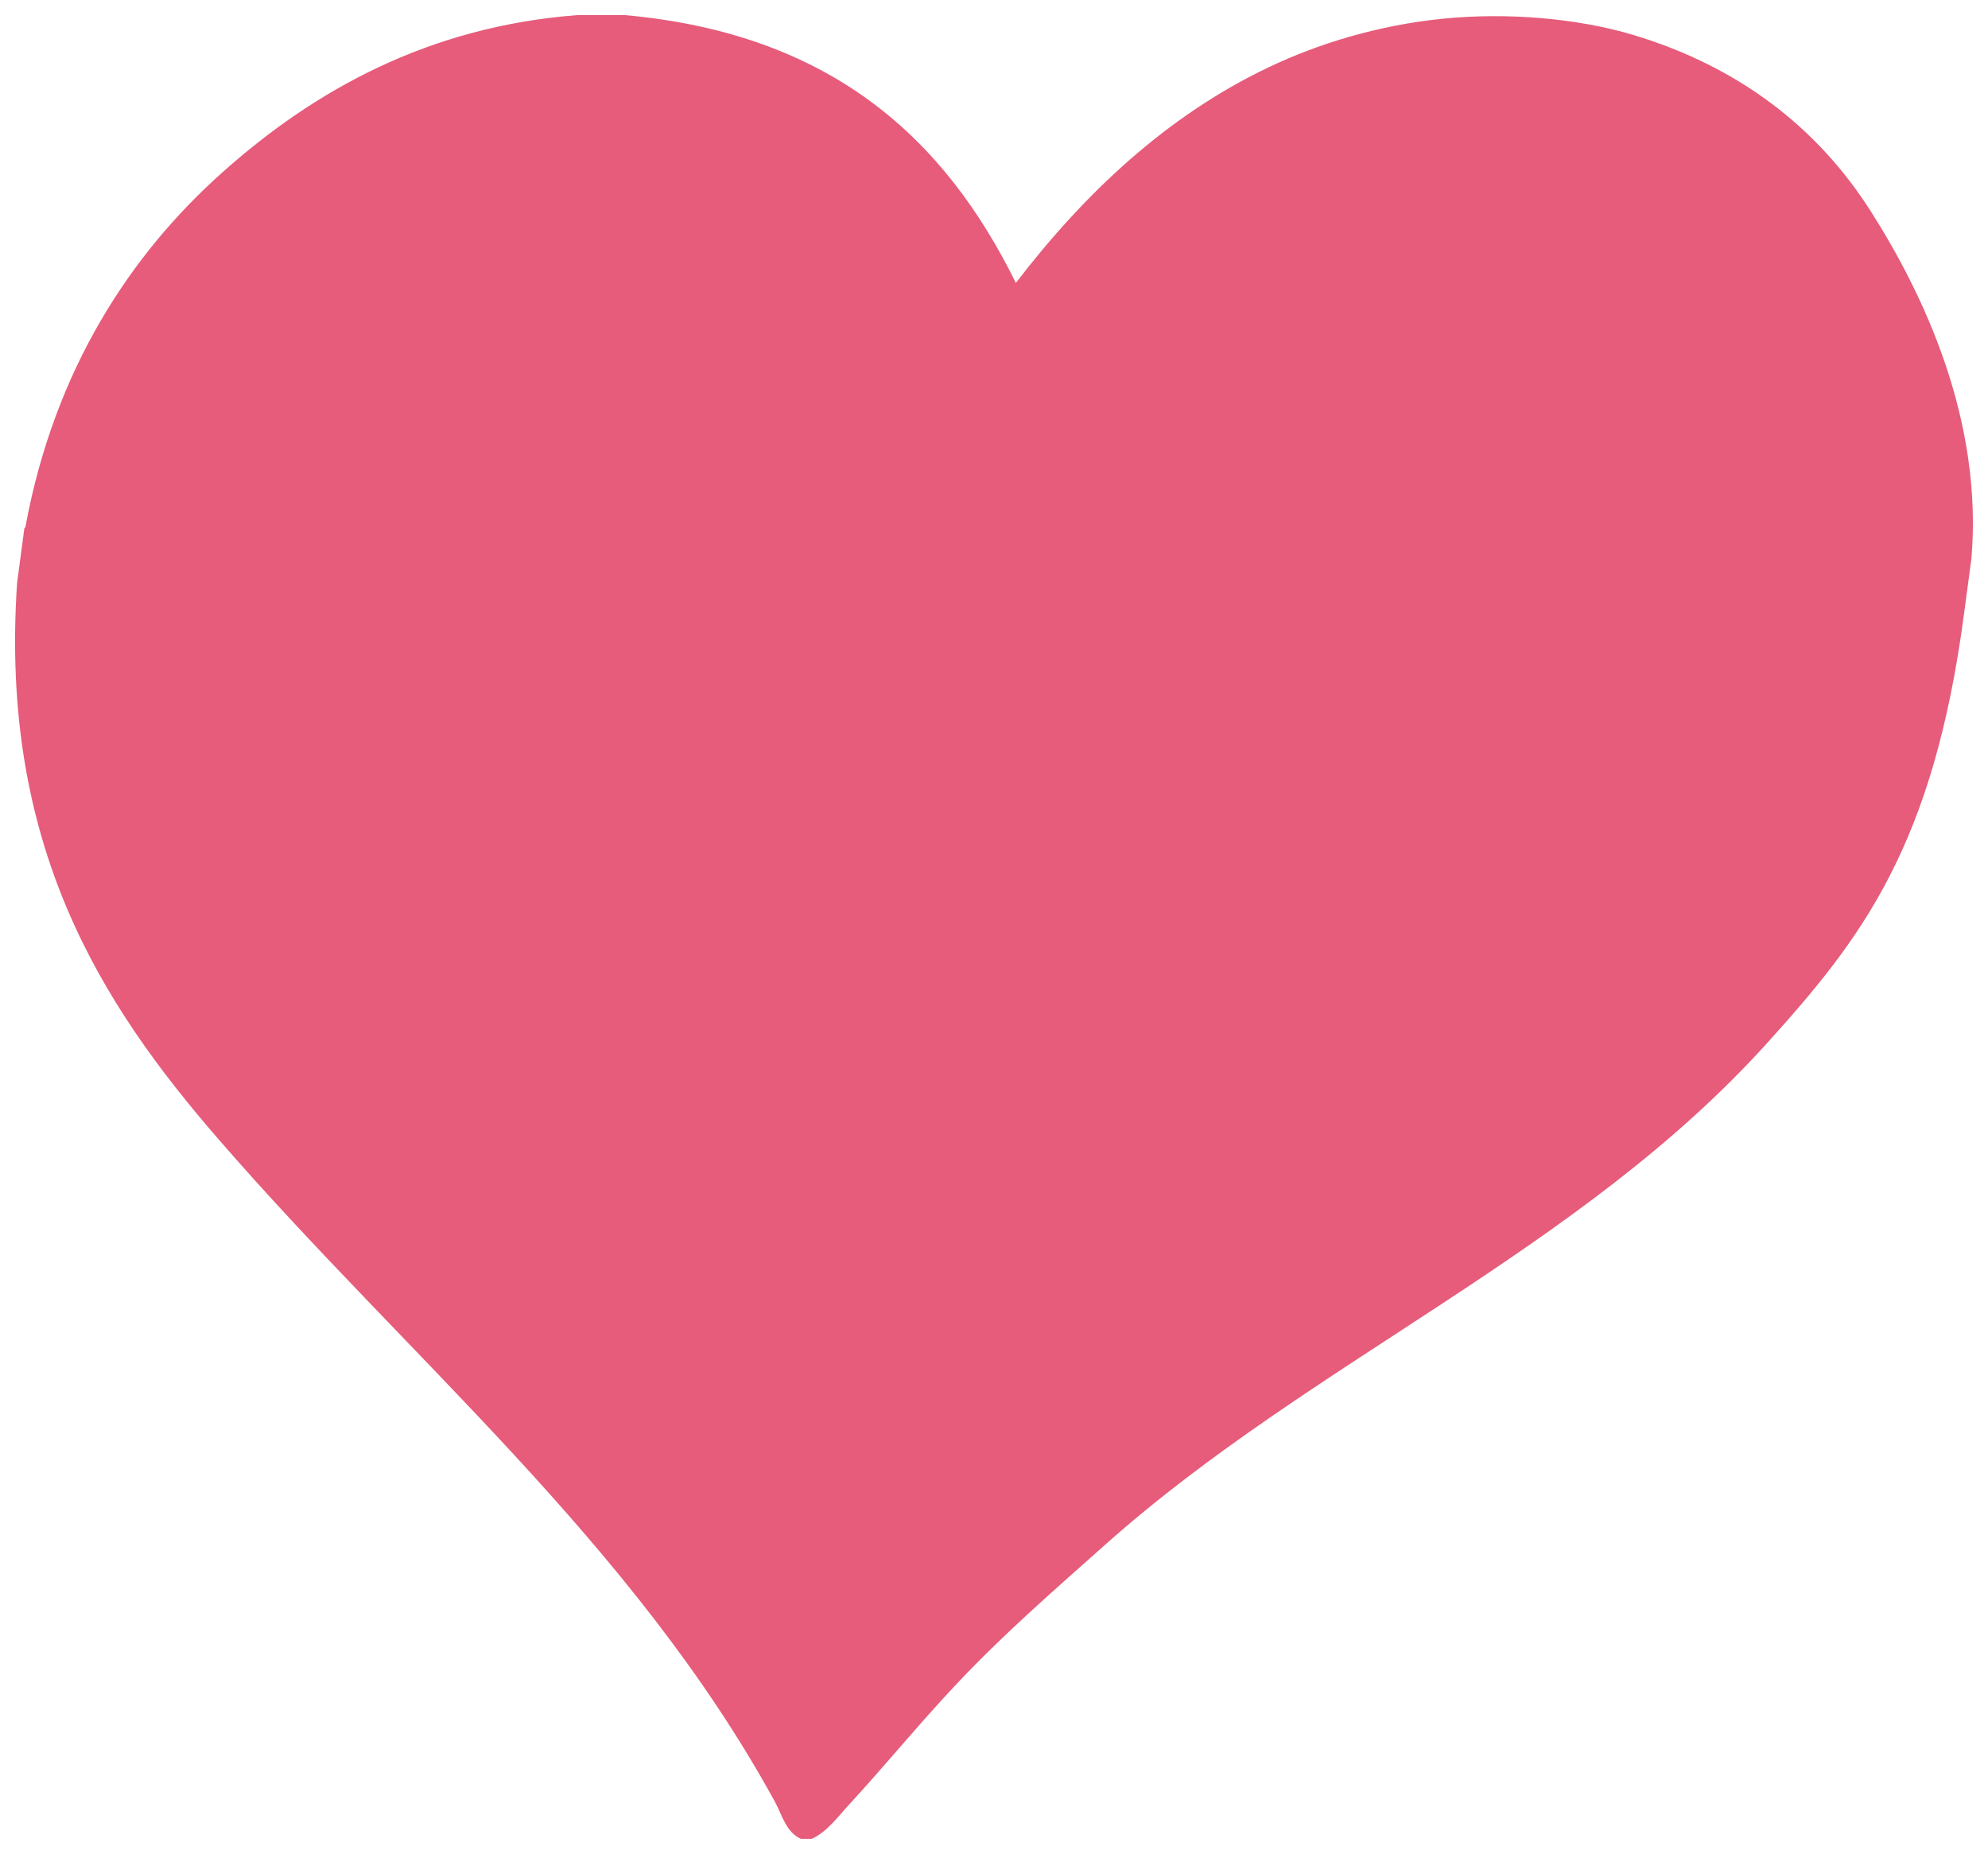
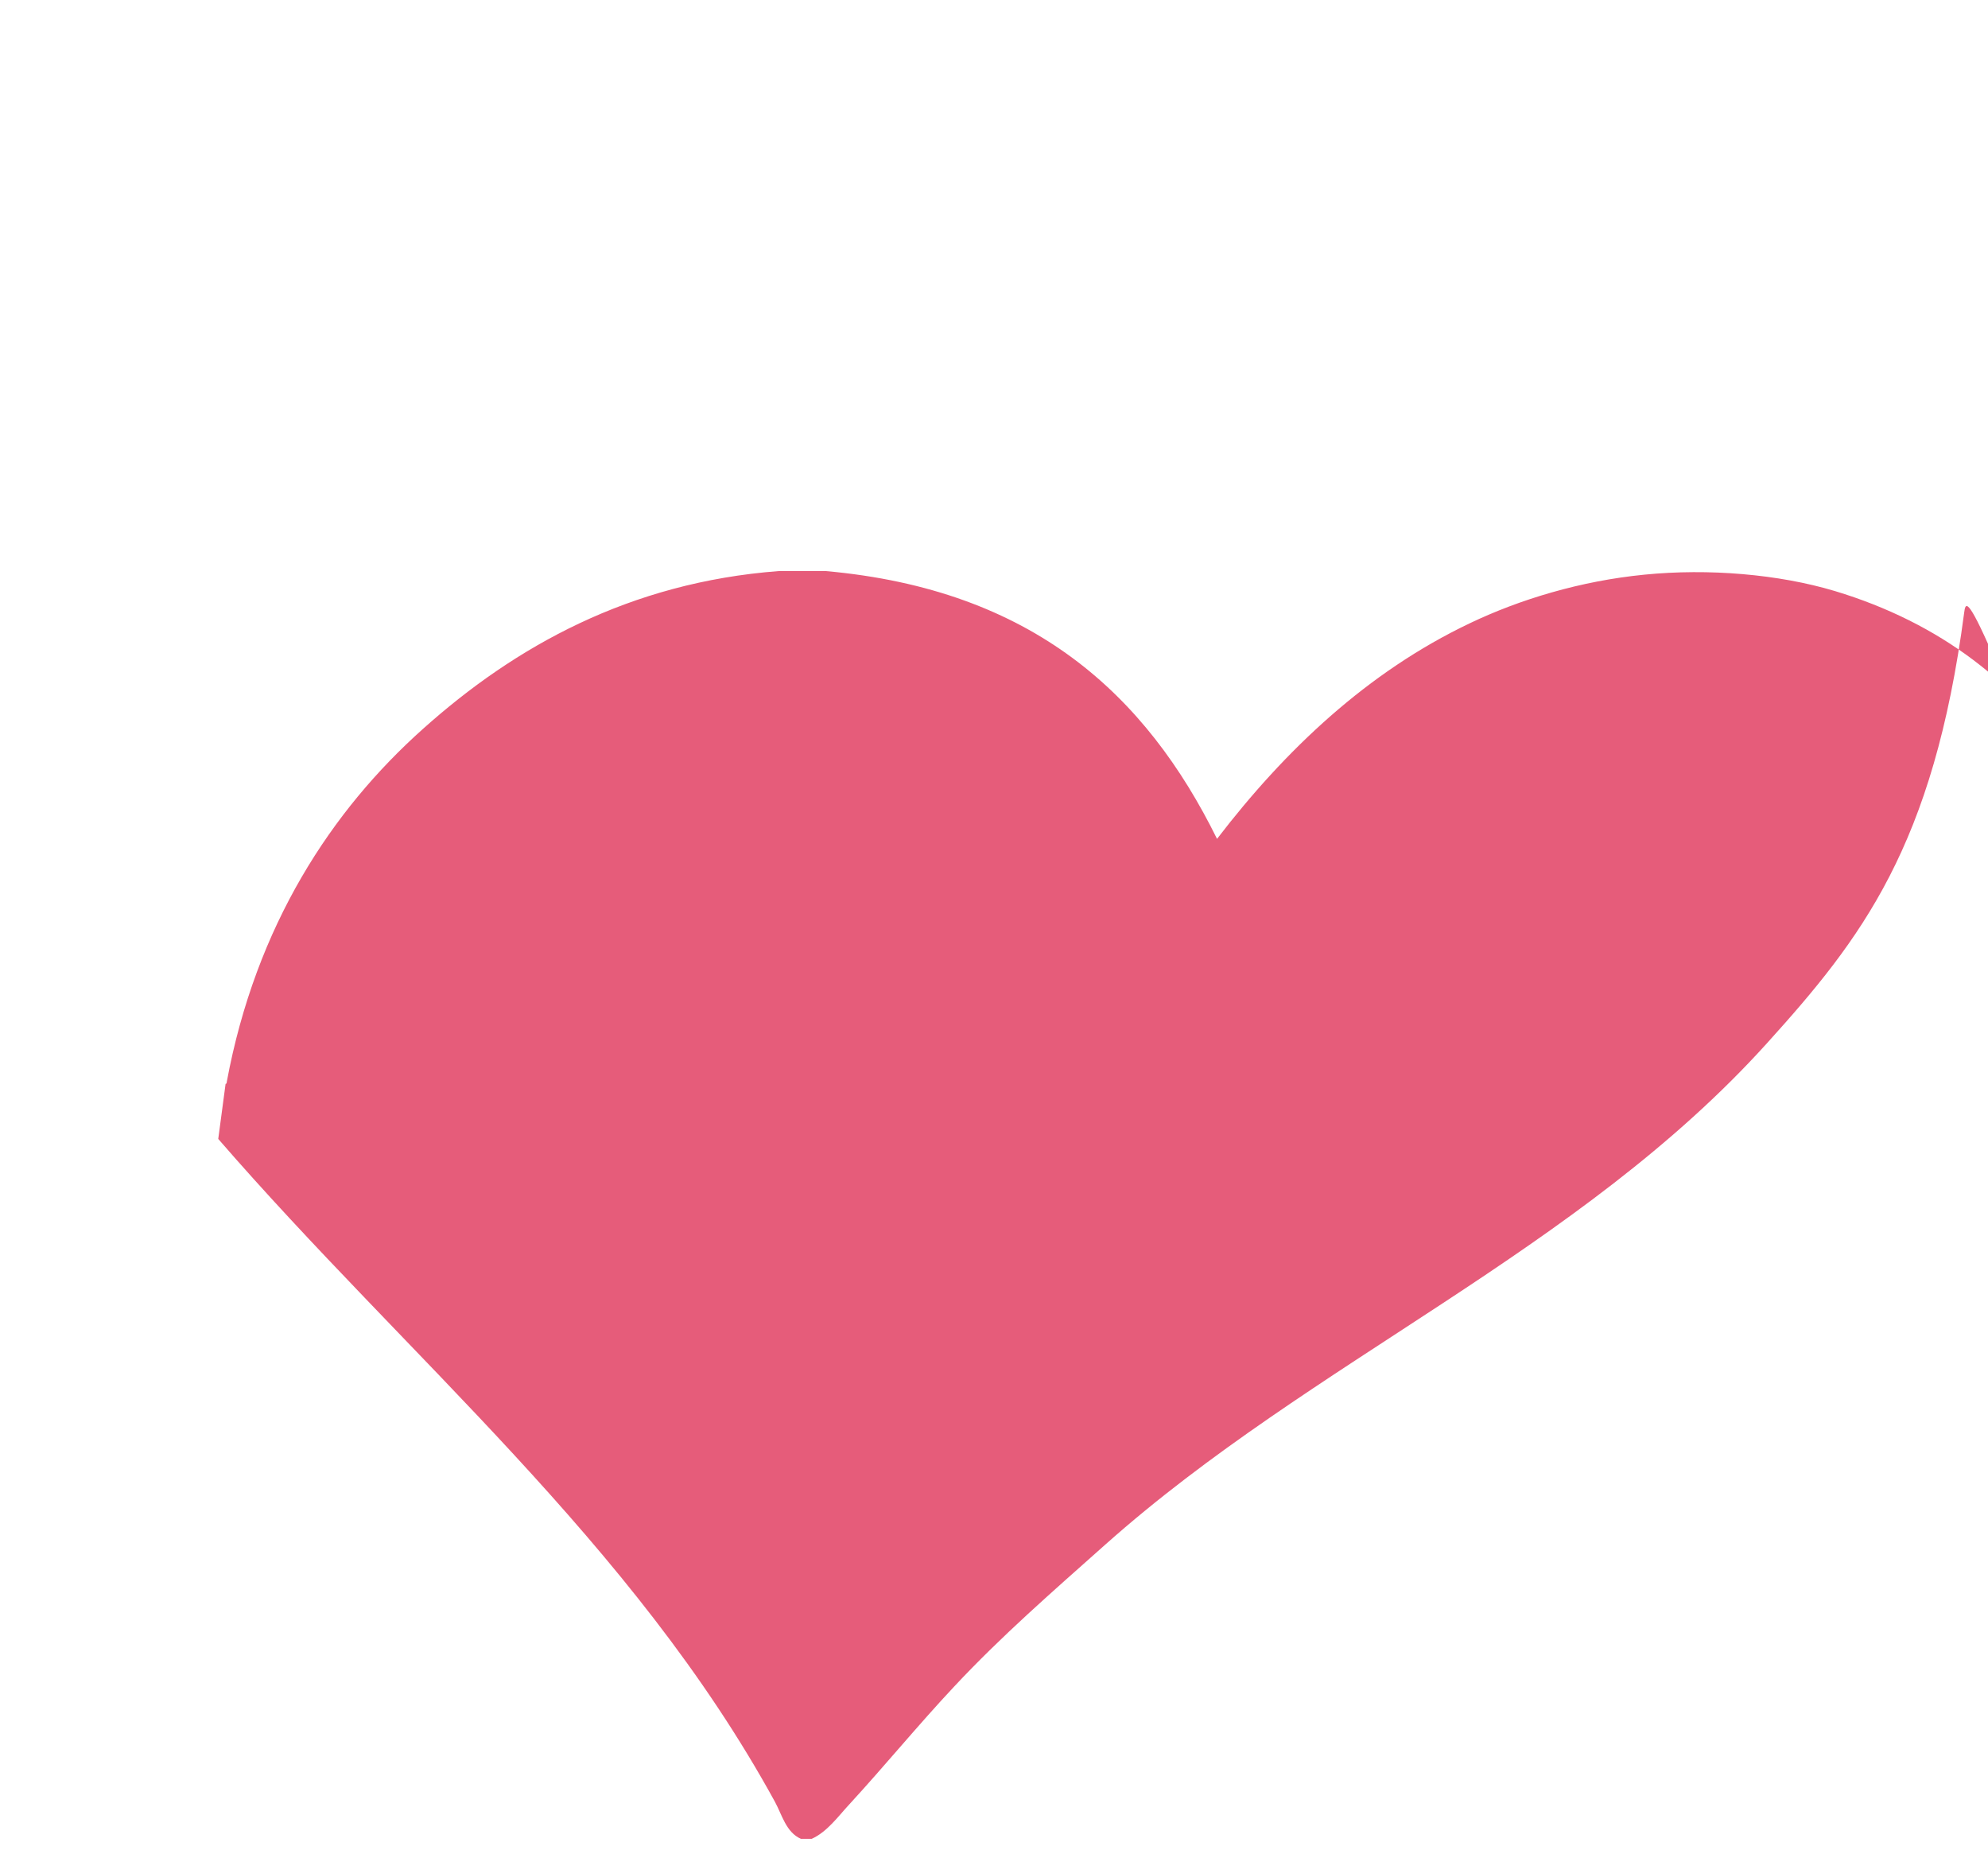
<svg xmlns="http://www.w3.org/2000/svg" version="1.1" id="Layer_1" x="0px" y="0px" width="32.81px" height="30.595px" viewBox="0 0 32.81 30.595" enable-background="new 0 0 32.81 30.595" xml:space="preserve">
  <g id="XMLID_5_">
    <g>
-       <path fill="#E65C7A" d="M32.417,10.107c-0.506,3.856-1.697,5.383-3.254,7.106c-3.103,3.437-7.508,5.236-10.919,8.272    c-0.861,0.767-1.716,1.508-2.5,2.348c-0.589,0.628-1.135,1.296-1.725,1.938c-0.189,0.203-0.366,0.455-0.623,0.571    c-0.061,0-0.116,0-0.177,0c-0.247-0.107-0.314-0.402-0.432-0.616c-2.341-4.271-6.073-7.342-9.185-10.933    c-1.952-2.248-3.61-4.865-3.32-9.174c0.042-0.303,0.079-0.604,0.121-0.908c0.011-0.001,0.021-0.011,0.019-0.03    c0.481-2.591,1.737-4.488,3.241-5.83c1.519-1.359,3.407-2.414,5.868-2.602c0.261,0,0.518,0,0.779,0    c3.415,0.306,5.284,2.042,6.456,4.419c1.124-1.466,2.48-2.752,4.17-3.557c0.822-0.393,1.826-0.699,2.885-0.803    c1.055-0.105,2.214-0.008,3.143,0.271c1.737,0.524,3.034,1.528,3.912,2.908c0.876,1.376,1.851,3.44,1.661,5.727    C32.495,9.516,32.458,9.809,32.417,10.107z" />
+       <path fill="#E65C7A" d="M32.417,10.107c-0.506,3.856-1.697,5.383-3.254,7.106c-3.103,3.437-7.508,5.236-10.919,8.272    c-0.861,0.767-1.716,1.508-2.5,2.348c-0.589,0.628-1.135,1.296-1.725,1.938c-0.189,0.203-0.366,0.455-0.623,0.571    c-0.061,0-0.116,0-0.177,0c-0.247-0.107-0.314-0.402-0.432-0.616c-2.341-4.271-6.073-7.342-9.185-10.933    c0.042-0.303,0.079-0.604,0.121-0.908c0.011-0.001,0.021-0.011,0.019-0.03    c0.481-2.591,1.737-4.488,3.241-5.83c1.519-1.359,3.407-2.414,5.868-2.602c0.261,0,0.518,0,0.779,0    c3.415,0.306,5.284,2.042,6.456,4.419c1.124-1.466,2.48-2.752,4.17-3.557c0.822-0.393,1.826-0.699,2.885-0.803    c1.055-0.105,2.214-0.008,3.143,0.271c1.737,0.524,3.034,1.528,3.912,2.908c0.876,1.376,1.851,3.44,1.661,5.727    C32.495,9.516,32.458,9.809,32.417,10.107z" />
    </g>
    <g>
	</g>
  </g>
</svg>